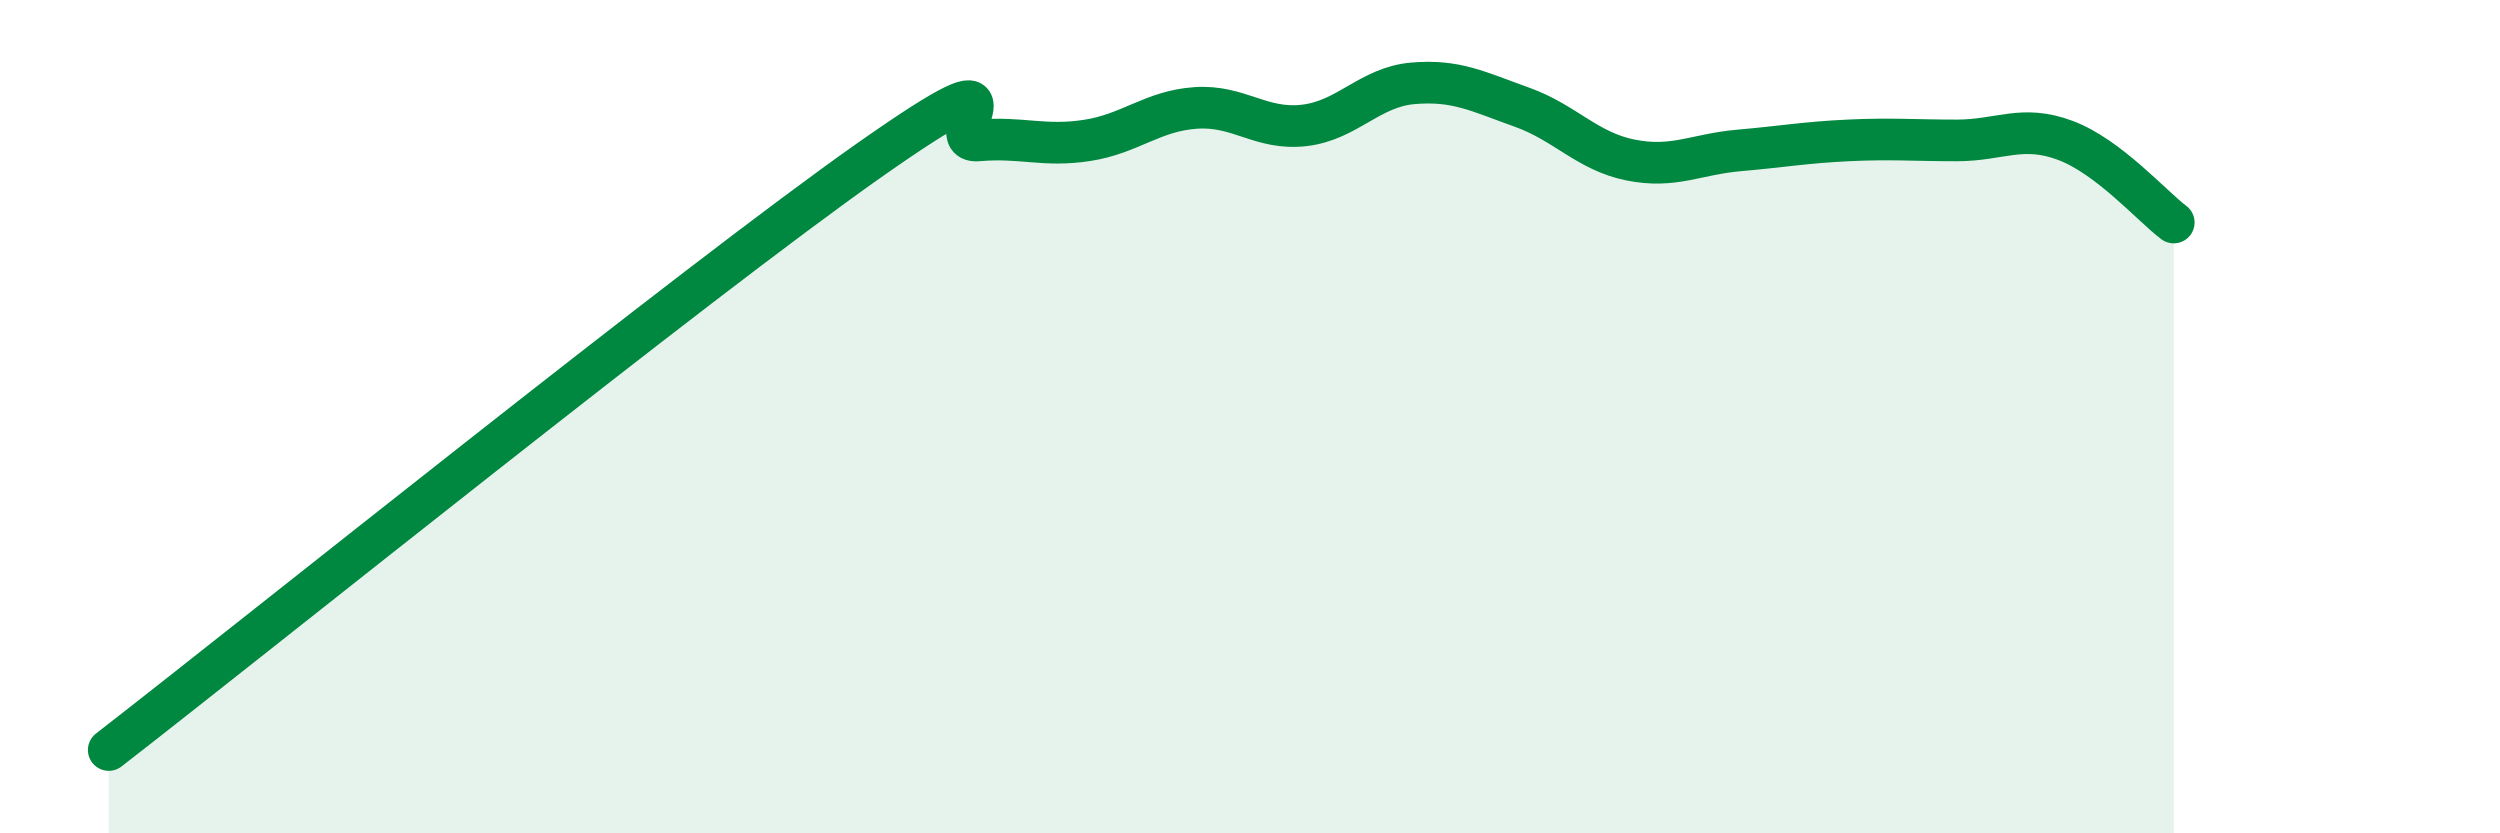
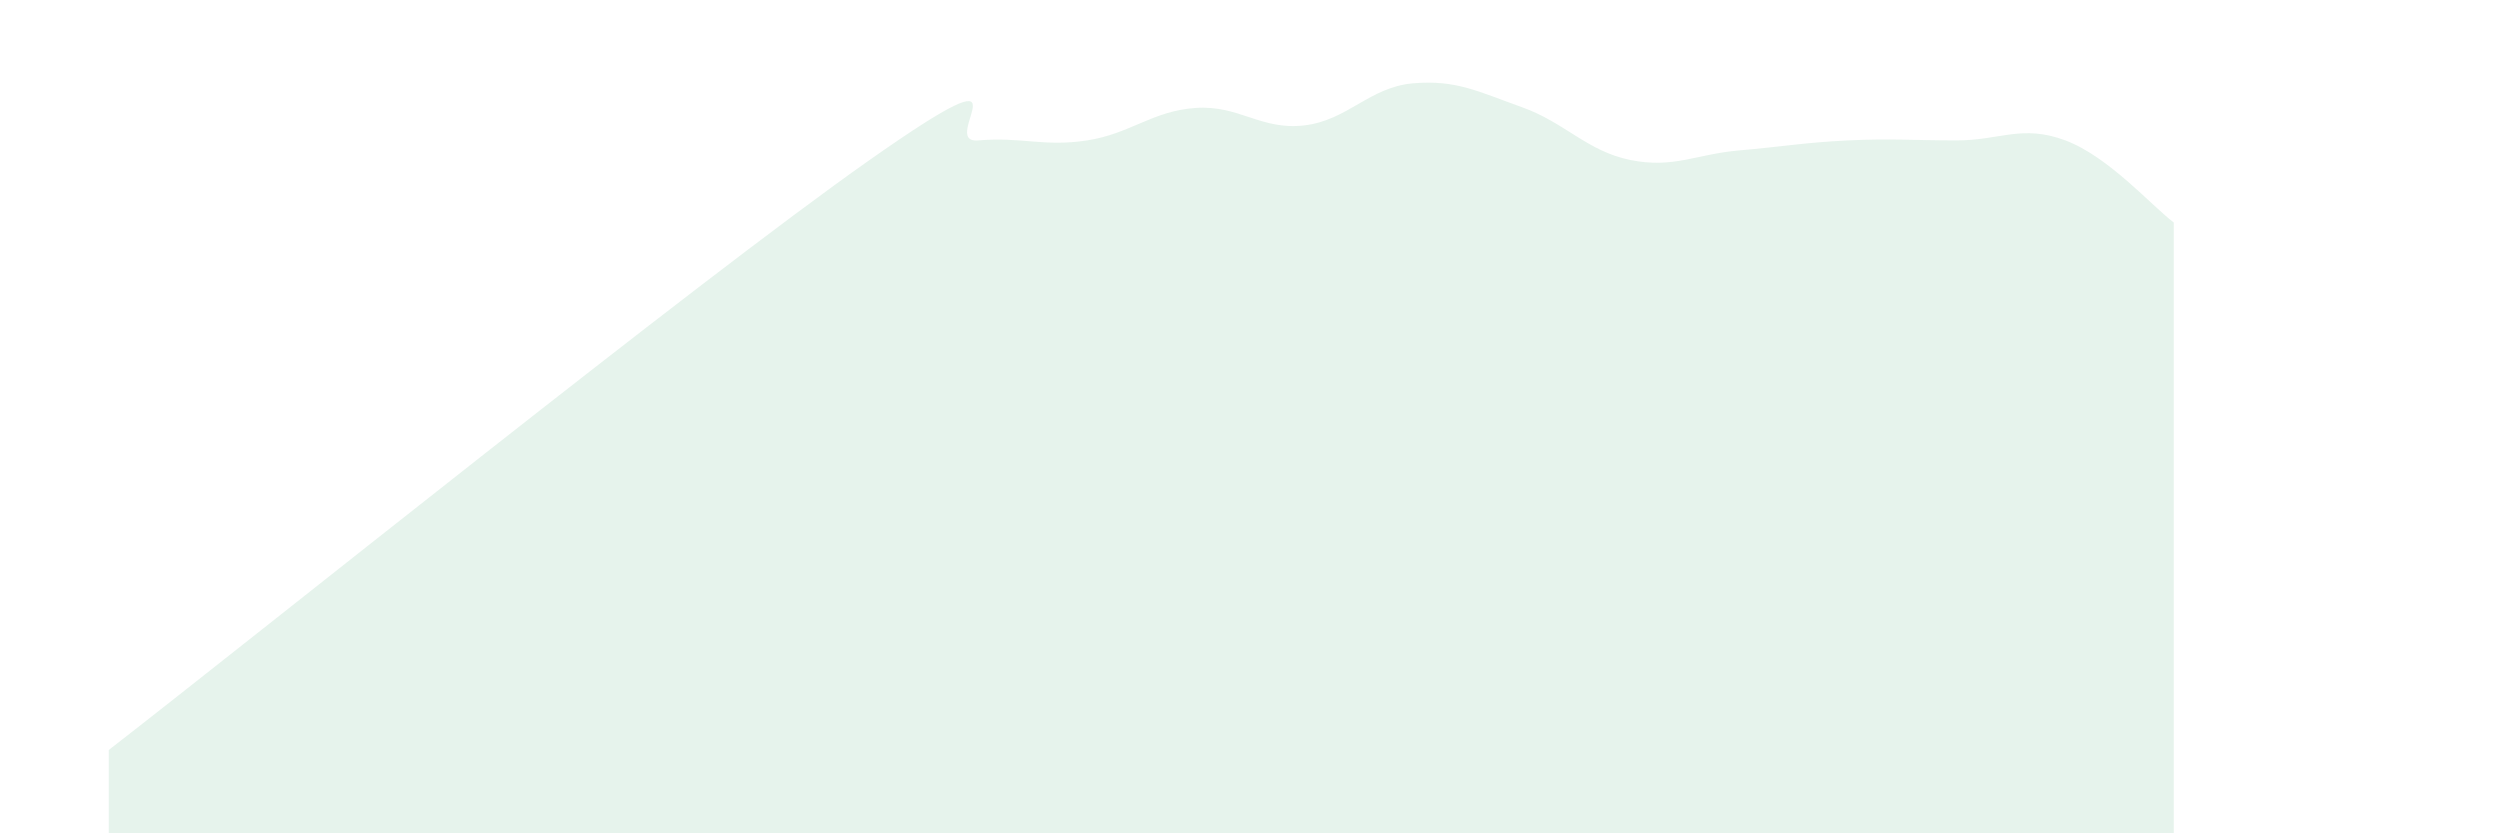
<svg xmlns="http://www.w3.org/2000/svg" width="60" height="20" viewBox="0 0 60 20">
  <path d="M 2.61,18 C 6.26,15.17 16.7,6.77 20.87,3.84 C 25.04,0.91 22.44,3.46 23.48,3.37 C 24.52,3.28 25.05,3.53 26.09,3.37 C 27.13,3.21 27.66,2.66 28.7,2.59 C 29.74,2.52 30.26,3.13 31.3,3.01 C 32.34,2.89 32.87,2.09 33.91,2 C 34.95,1.91 35.48,2.2 36.52,2.57 C 37.56,2.94 38.09,3.63 39.13,3.84 C 40.17,4.05 40.7,3.7 41.74,3.61 C 42.78,3.52 43.31,3.42 44.35,3.37 C 45.39,3.32 45.92,3.37 46.96,3.37 C 48,3.37 48.53,2.98 49.57,3.37 C 50.61,3.76 51.65,4.95 52.17,5.34L52.17 20L2.61 20Z" fill="#008740" opacity="0.1" stroke-linecap="round" stroke-linejoin="round" />
-   <path d="M 2.61,18 C 6.26,15.17 16.7,6.77 20.87,3.84 C 25.04,0.91 22.44,3.46 23.48,3.37 C 24.52,3.28 25.05,3.53 26.09,3.37 C 27.13,3.21 27.66,2.66 28.7,2.59 C 29.74,2.52 30.26,3.13 31.3,3.01 C 32.34,2.89 32.87,2.09 33.91,2 C 34.95,1.91 35.48,2.2 36.52,2.57 C 37.56,2.94 38.09,3.63 39.13,3.84 C 40.17,4.05 40.7,3.7 41.74,3.61 C 42.78,3.52 43.31,3.42 44.35,3.37 C 45.39,3.32 45.92,3.37 46.96,3.37 C 48,3.37 48.53,2.98 49.57,3.37 C 50.61,3.76 51.65,4.95 52.17,5.34" stroke="#008740" stroke-width="1" fill="none" stroke-linecap="round" stroke-linejoin="round" />
</svg>